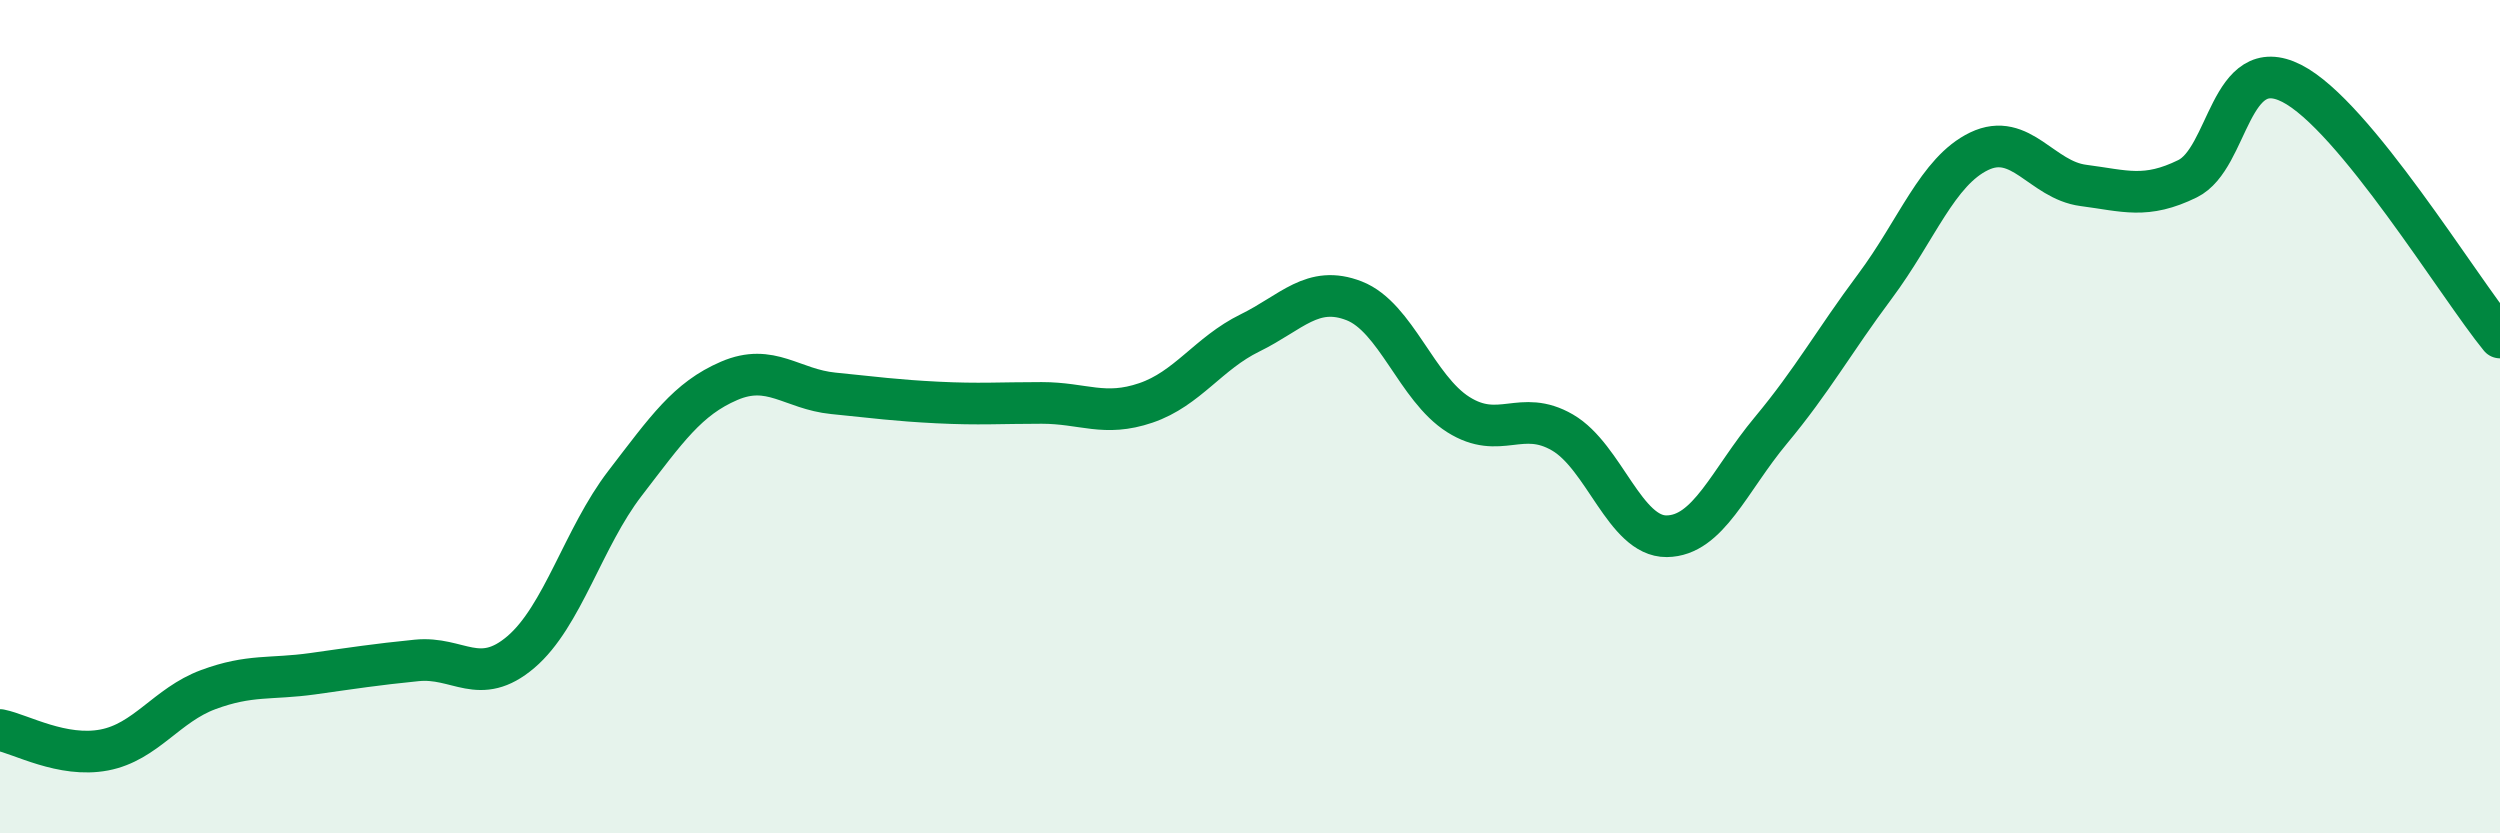
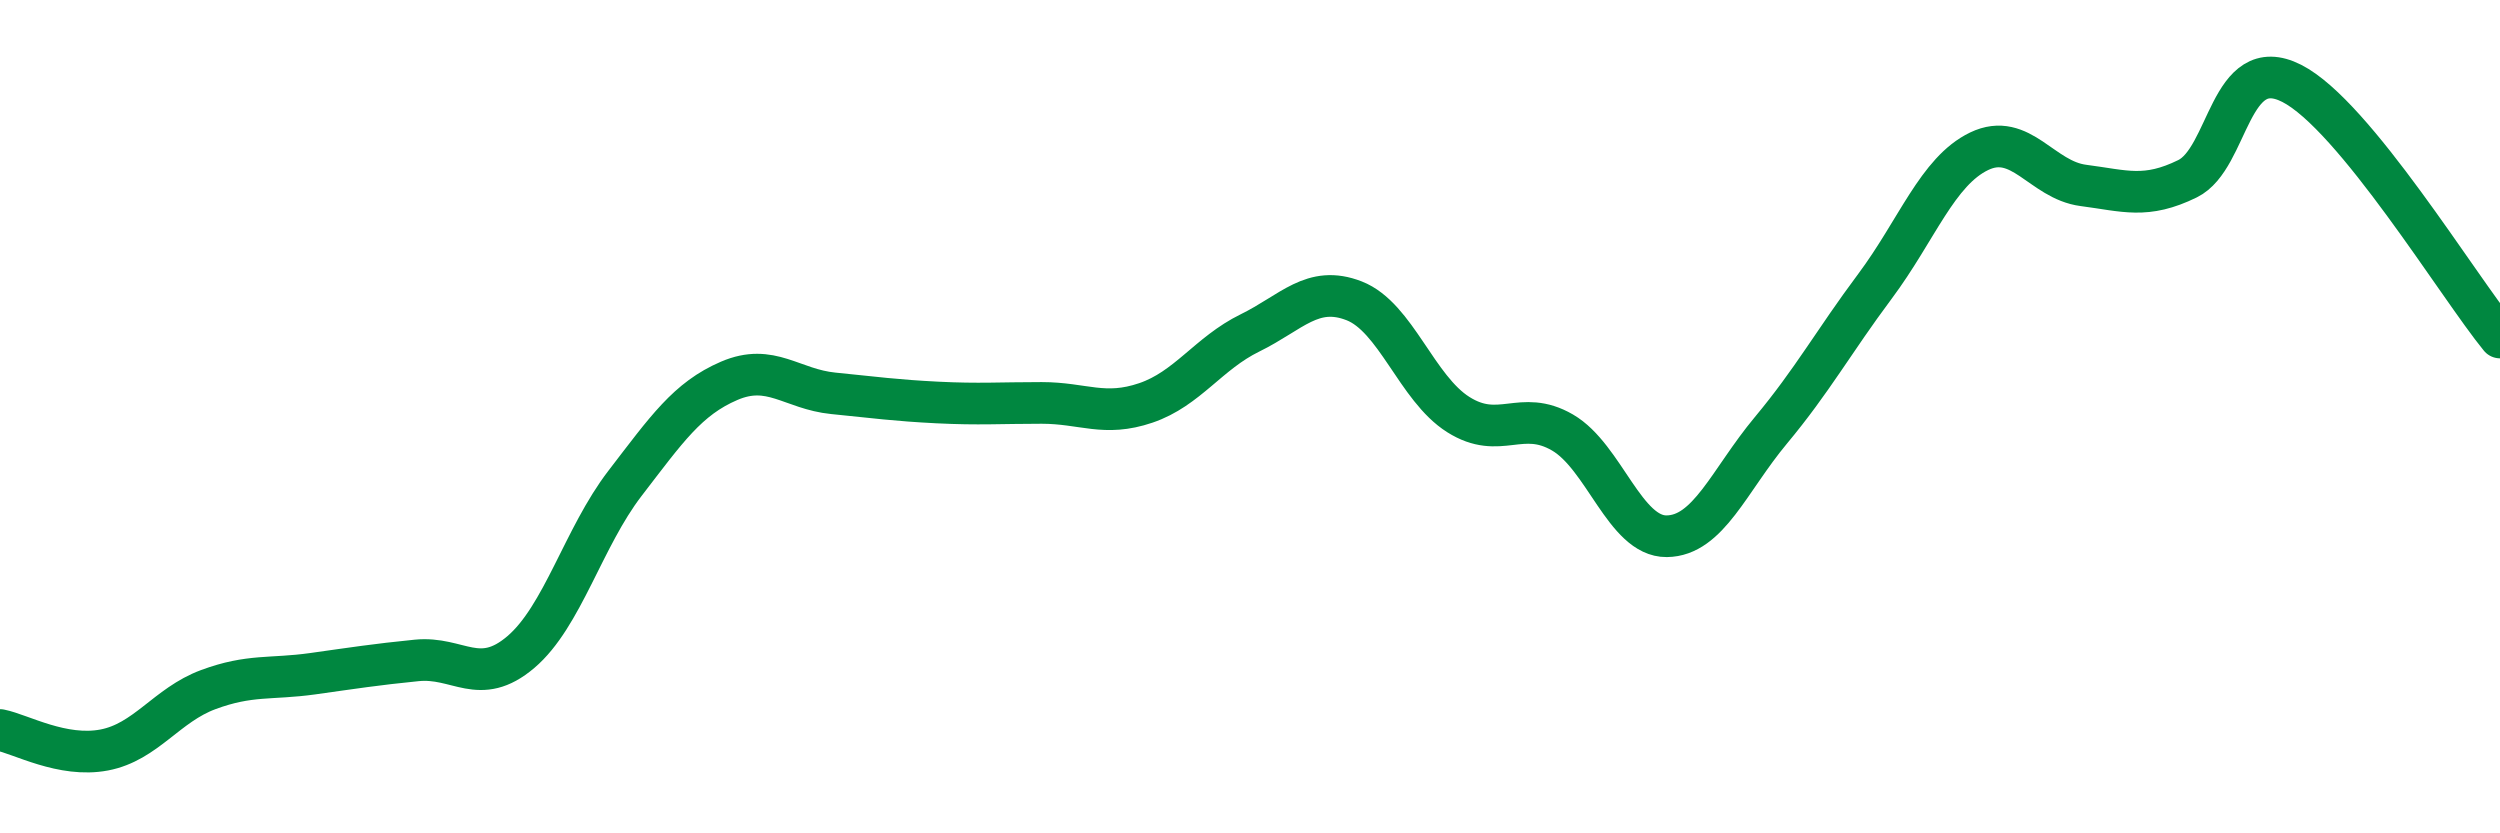
<svg xmlns="http://www.w3.org/2000/svg" width="60" height="20" viewBox="0 0 60 20">
-   <path d="M 0,17.52 C 0.5,17.62 1.5,18.19 2.5,18 C 3.5,17.81 4,16.92 5,16.55 C 6,16.18 6.5,16.31 7.5,16.17 C 8.5,16.03 9,15.95 10,15.85 C 11,15.75 11.5,16.5 12.5,15.65 C 13.5,14.8 14,12.9 15,11.6 C 16,10.3 16.5,9.57 17.5,9.14 C 18.5,8.71 19,9.34 20,9.44 C 21,9.54 21.5,9.61 22.5,9.66 C 23.5,9.71 24,9.67 25,9.67 C 26,9.67 26.5,10.01 27.5,9.67 C 28.5,9.33 29,8.48 30,7.99 C 31,7.5 31.5,6.83 32.5,7.22 C 33.5,7.61 34,9.32 35,9.95 C 36,10.58 36.5,9.8 37.5,10.38 C 38.5,10.96 39,12.88 40,12.87 C 41,12.86 41.5,11.53 42.5,10.33 C 43.5,9.13 44,8.21 45,6.87 C 46,5.53 46.5,4.11 47.5,3.63 C 48.5,3.15 49,4.32 50,4.45 C 51,4.58 51.5,4.78 52.5,4.29 C 53.5,3.8 53.5,1.24 55,2 C 56.5,2.76 59,6.88 60,8.1L60 20L0 20Z" fill="#008740" opacity="0.1" stroke-linecap="round" stroke-linejoin="round" />
  <path d="M 0,17.52 C 0.5,17.62 1.5,18.19 2.5,18 C 3.5,17.81 4,16.92 5,16.55 C 6,16.18 6.5,16.31 7.5,16.17 C 8.5,16.03 9,15.95 10,15.85 C 11,15.75 11.5,16.5 12.5,15.65 C 13.5,14.8 14,12.9 15,11.6 C 16,10.3 16.5,9.57 17.5,9.14 C 18.5,8.71 19,9.34 20,9.44 C 21,9.54 21.5,9.61 22.5,9.66 C 23.5,9.71 24,9.67 25,9.67 C 26,9.67 26.5,10.01 27.5,9.67 C 28.5,9.33 29,8.48 30,7.99 C 31,7.5 31.5,6.83 32.5,7.22 C 33.5,7.61 34,9.32 35,9.95 C 36,10.58 36.5,9.8 37.5,10.38 C 38.5,10.96 39,12.88 40,12.87 C 41,12.86 41.5,11.53 42.5,10.33 C 43.5,9.13 44,8.21 45,6.87 C 46,5.53 46.5,4.11 47.5,3.63 C 48.5,3.15 49,4.32 50,4.45 C 51,4.58 51.5,4.78 52.5,4.29 C 53.5,3.8 53.5,1.24 55,2 C 56.5,2.76 59,6.88 60,8.1" stroke="#008740" stroke-width="1" fill="none" stroke-linecap="round" stroke-linejoin="round" />
</svg>